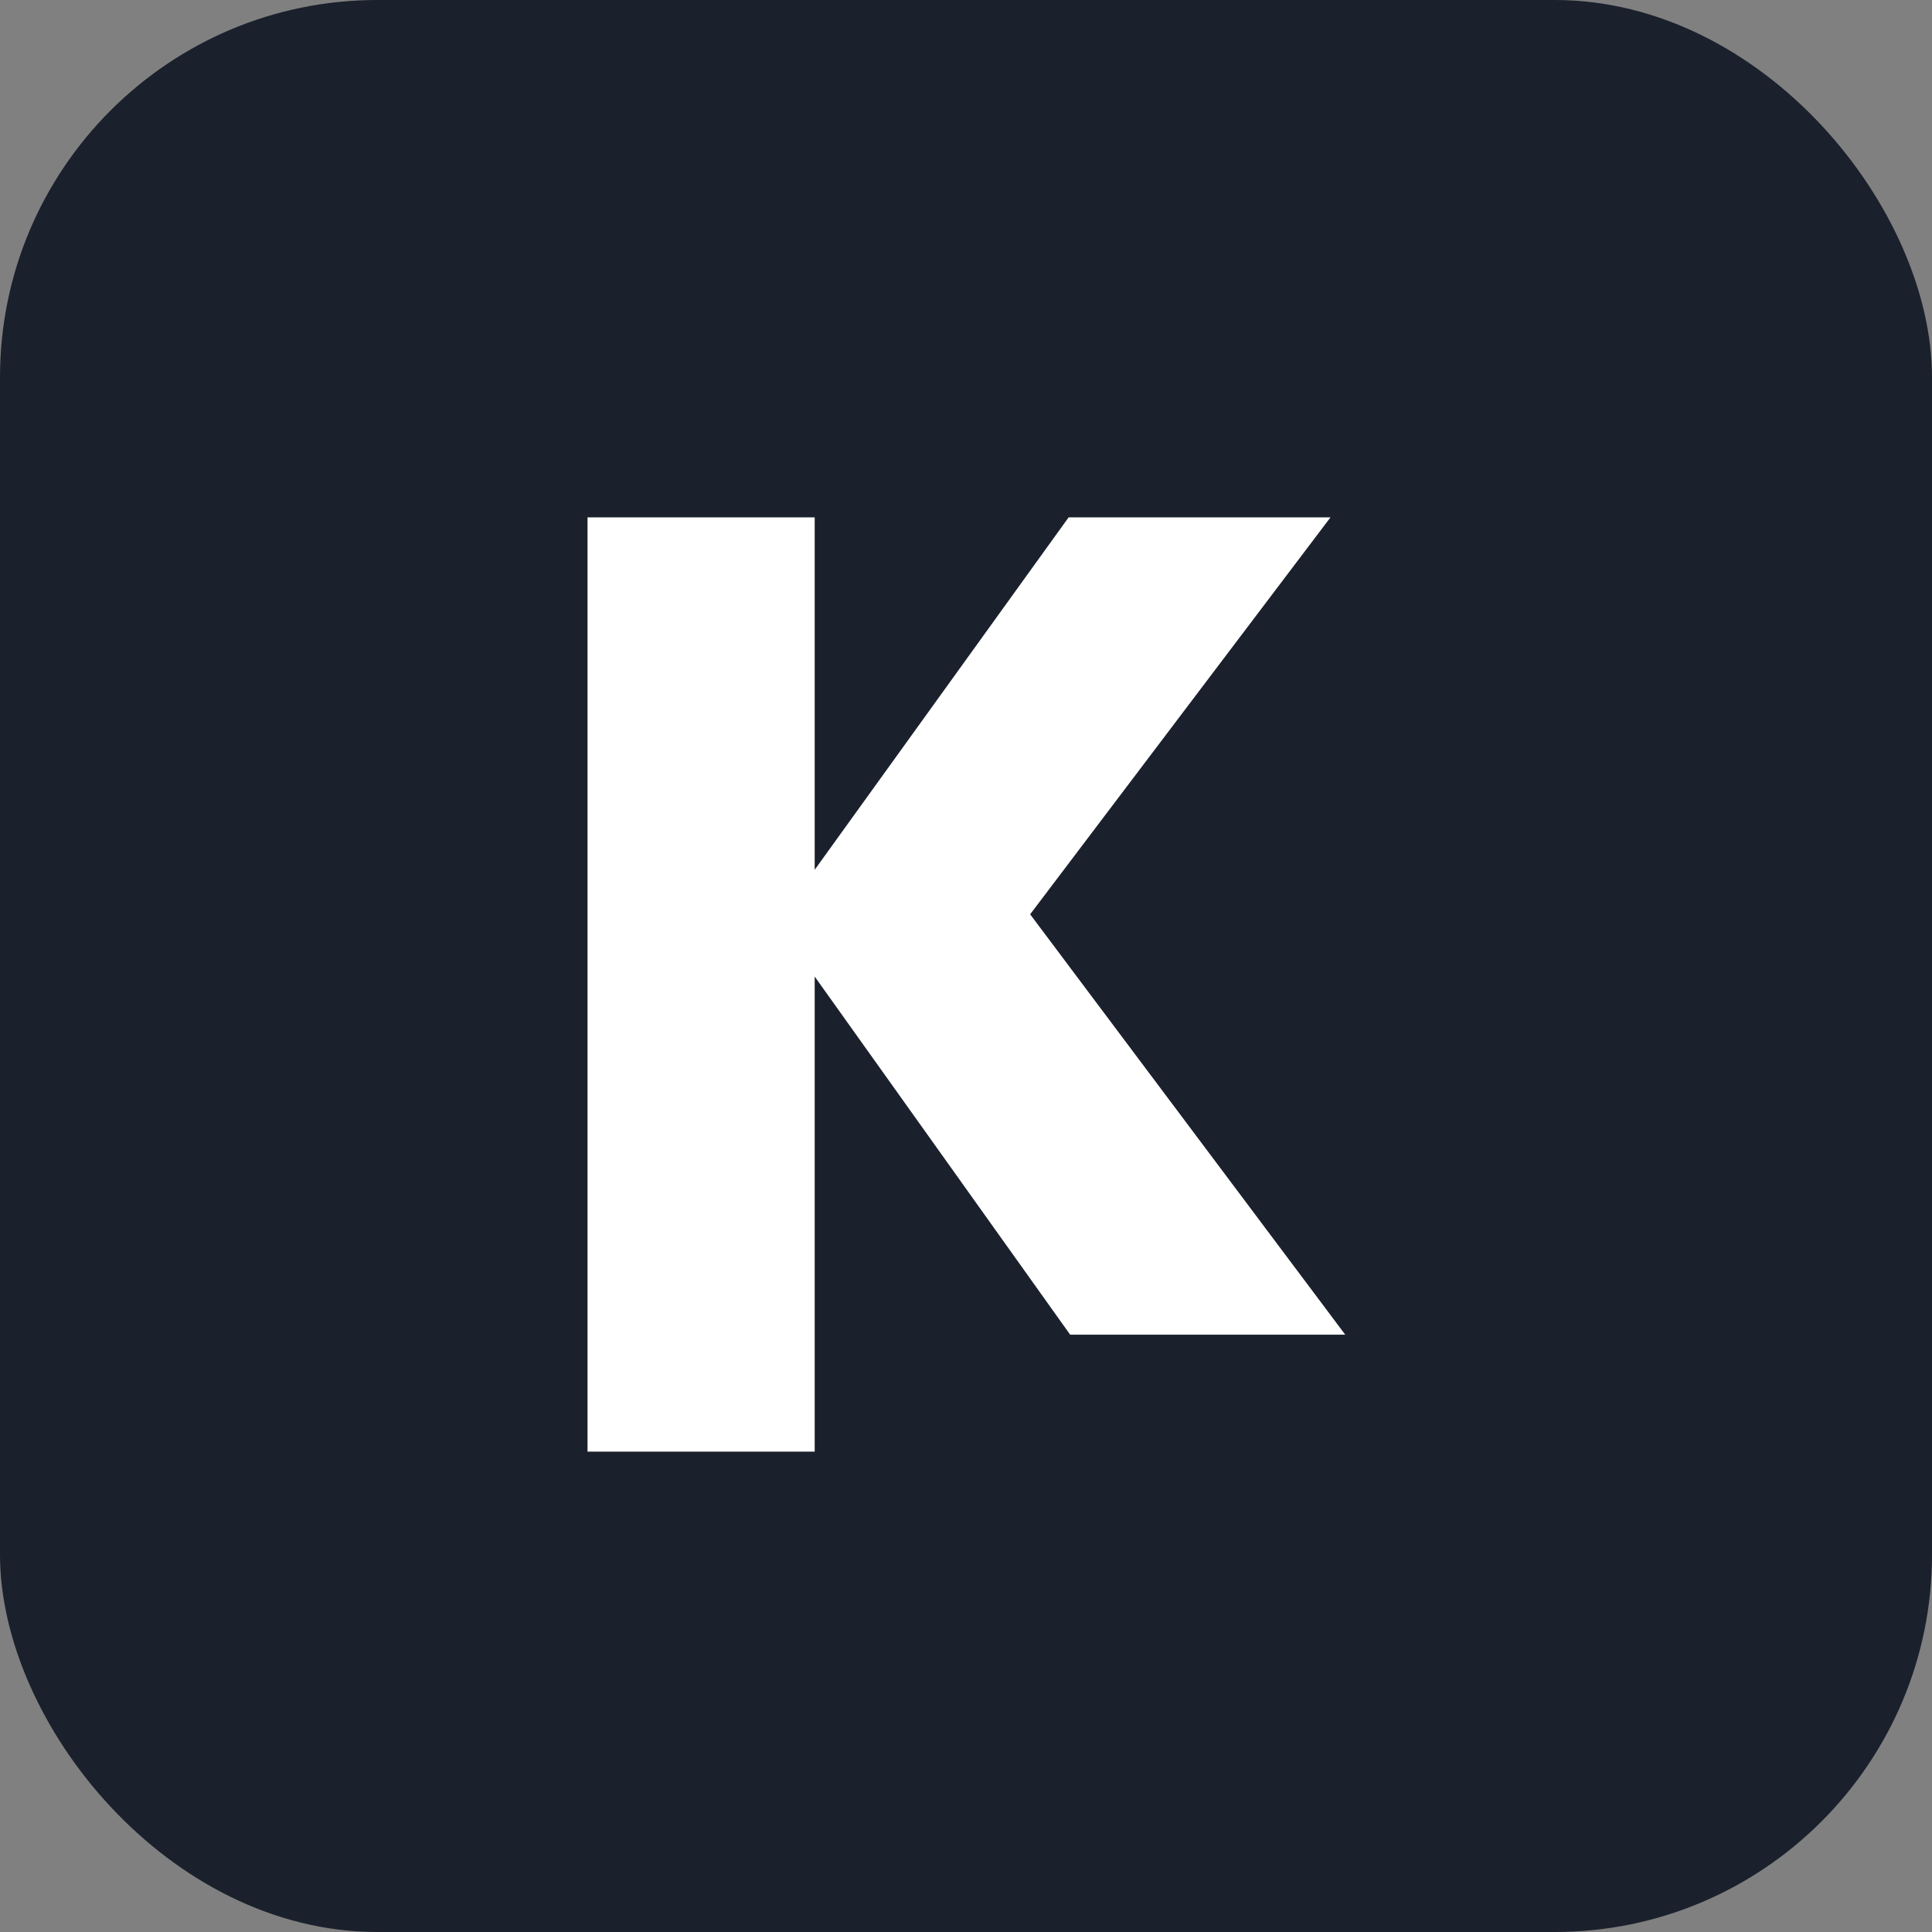
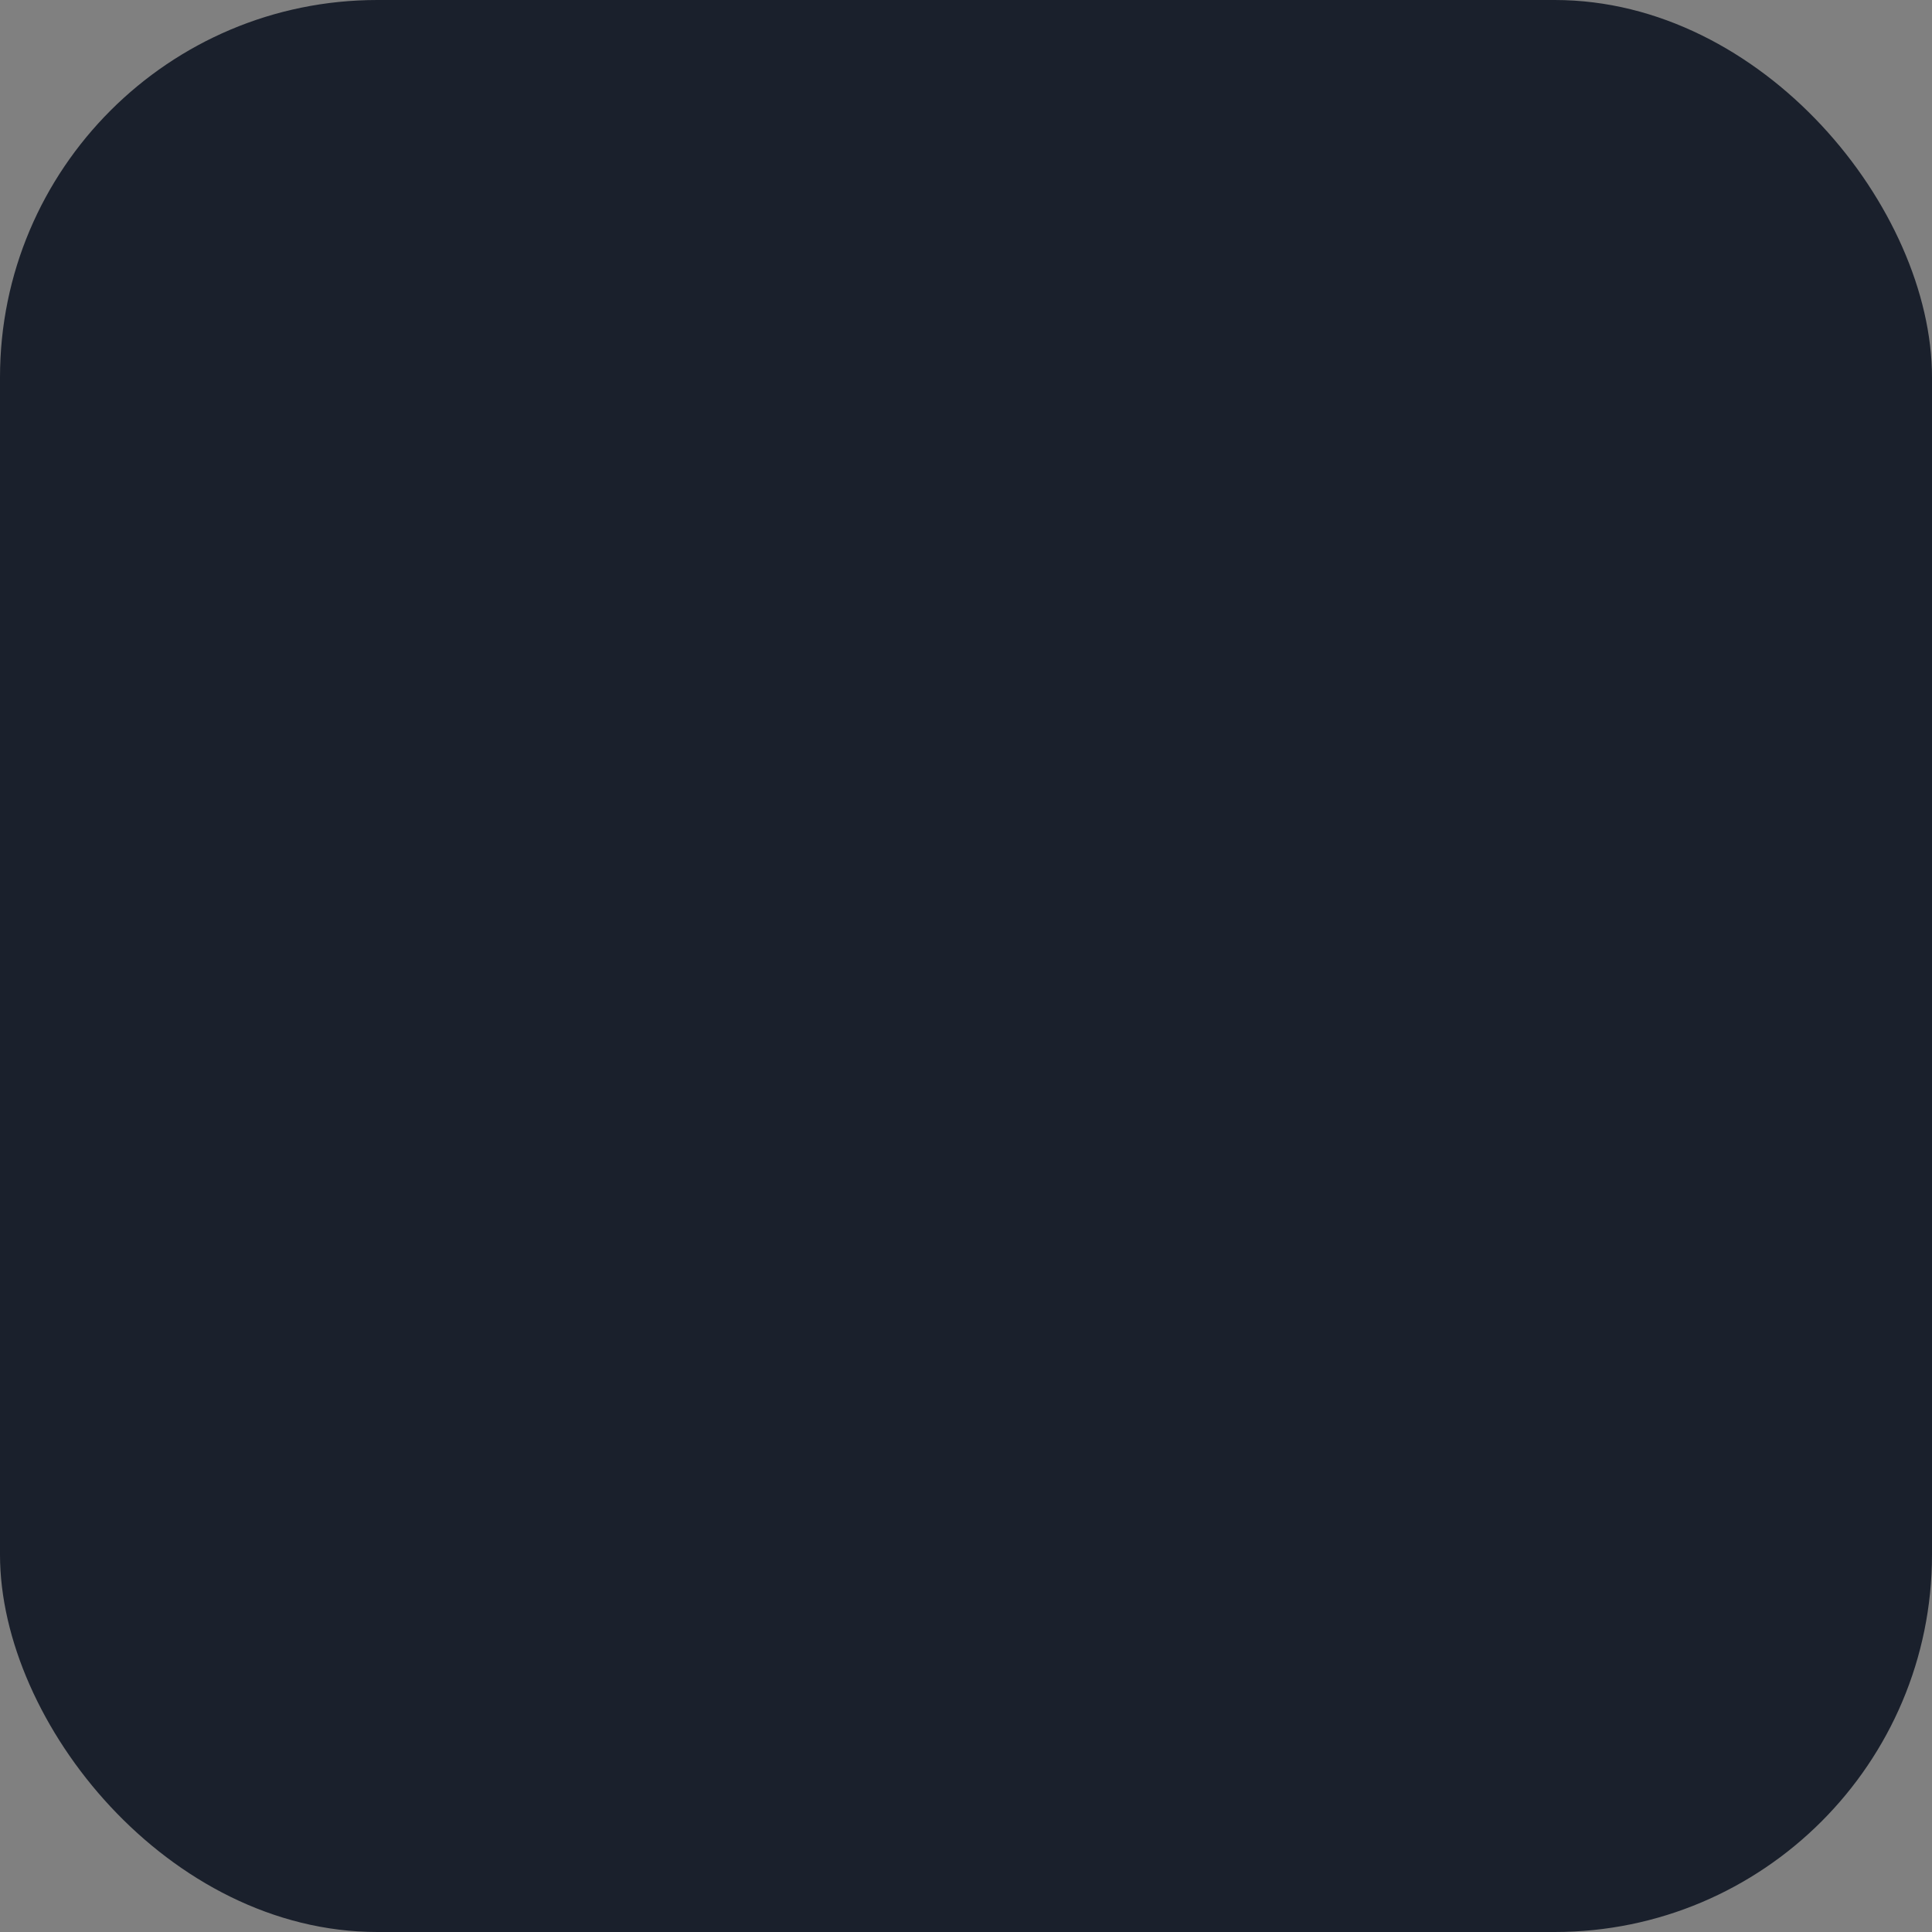
<svg xmlns="http://www.w3.org/2000/svg" viewBox="0 0 512 512">
  <rect x="0" y="0" width="512" height="512" fill="#808080" stroke="none" />
  <rect x="0" y="0" width="512" height="512" rx="100" ry="100" fill="#1a202c" />
-   <path d="M295.9,289.8v94.9H235.7V137.1h60.2v93.4l67.3-93.4h69.4l-79.6,105.2,83.5,111.4h-72.9l-67.7-94.9Z" fill="#ffffff" transform="translate(-80, 0)" />
</svg>